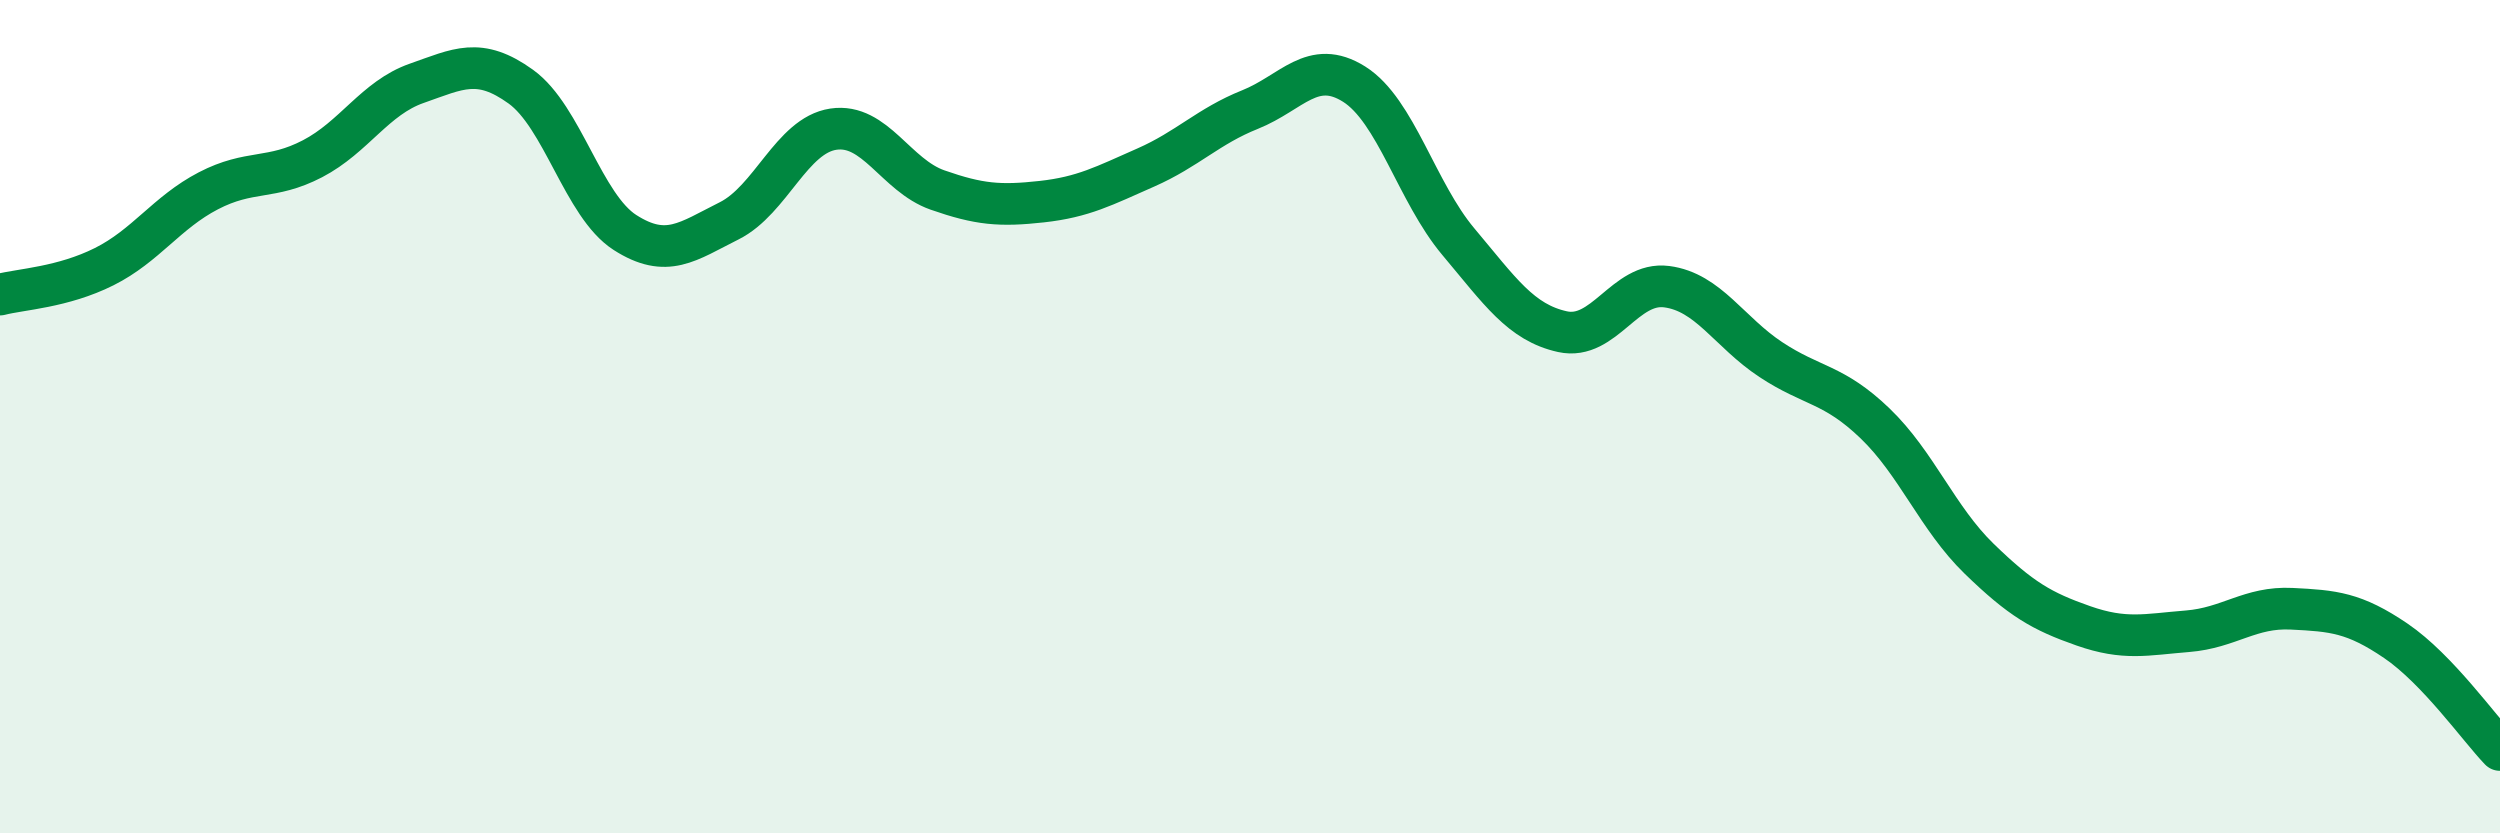
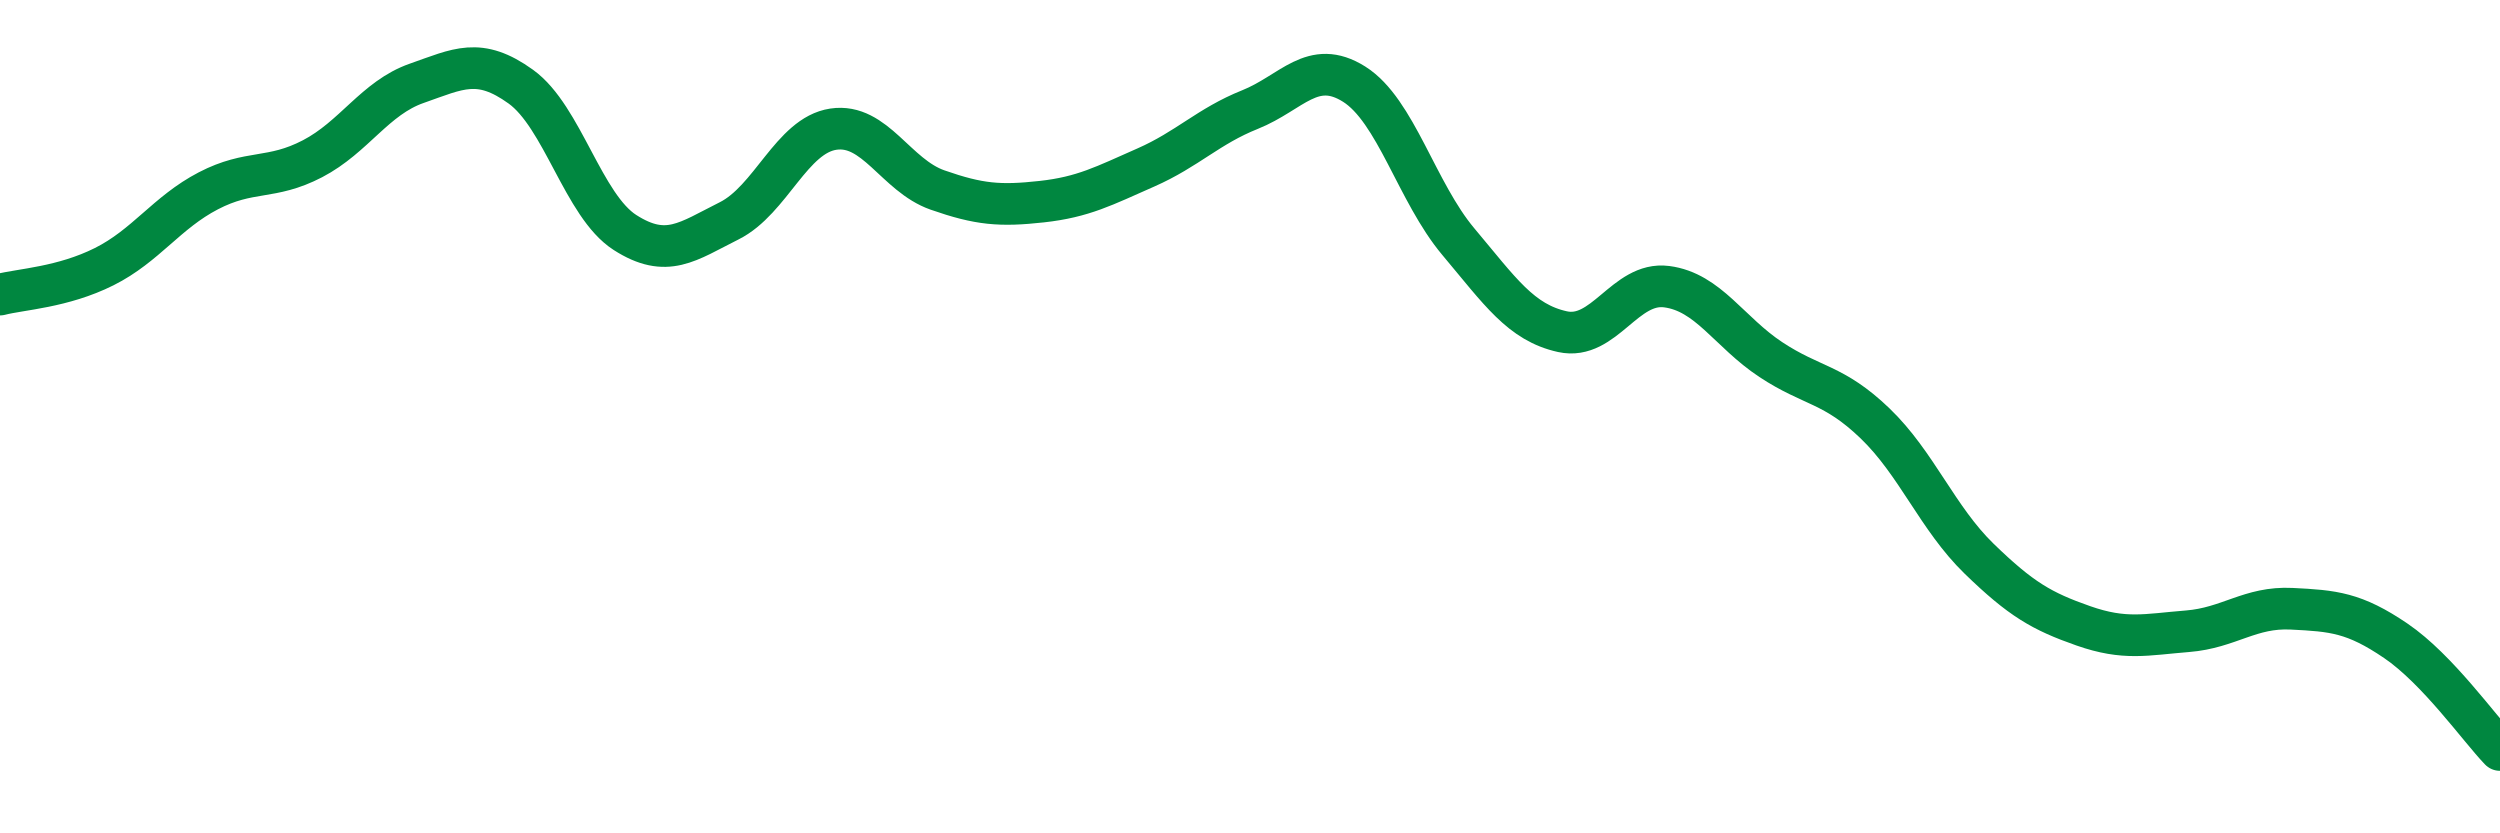
<svg xmlns="http://www.w3.org/2000/svg" width="60" height="20" viewBox="0 0 60 20">
-   <path d="M 0,7.07 C 0.5,6.94 1.5,6.9 2.5,6.4 C 3.5,5.9 4,5.1 5,4.58 C 6,4.06 6.5,4.33 7.5,3.81 C 8.5,3.29 9,2.35 10,2 C 11,1.65 11.5,1.36 12.5,2.08 C 13.5,2.8 14,4.94 15,5.58 C 16,6.22 16.5,5.8 17.5,5.3 C 18.5,4.8 19,3.25 20,3.1 C 21,2.95 21.5,4.21 22.5,4.56 C 23.5,4.91 24,4.95 25,4.84 C 26,4.73 26.5,4.46 27.5,4.02 C 28.5,3.58 29,3.03 30,2.63 C 31,2.23 31.5,1.39 32.5,2.02 C 33.5,2.65 34,4.61 35,5.8 C 36,6.99 36.5,7.74 37.5,7.96 C 38.5,8.18 39,6.75 40,6.88 C 41,7.01 41.5,7.97 42.5,8.63 C 43.5,9.29 44,9.2 45,10.16 C 46,11.12 46.5,12.44 47.5,13.41 C 48.5,14.38 49,14.67 50,15.02 C 51,15.37 51.5,15.23 52.5,15.15 C 53.5,15.07 54,14.56 55,14.61 C 56,14.66 56.5,14.7 57.5,15.38 C 58.5,16.06 59.5,17.48 60,18L60 20L0 20Z" fill="#008740" opacity="0.1" stroke-linecap="round" stroke-linejoin="round" />
  <path d="M 0,7.07 C 0.5,6.94 1.5,6.9 2.5,6.4 C 3.5,5.9 4,5.1 5,4.58 C 6,4.06 6.5,4.33 7.5,3.81 C 8.5,3.29 9,2.35 10,2 C 11,1.65 11.5,1.36 12.5,2.08 C 13.5,2.8 14,4.94 15,5.58 C 16,6.22 16.5,5.8 17.5,5.3 C 18.5,4.8 19,3.25 20,3.1 C 21,2.95 21.5,4.21 22.5,4.56 C 23.5,4.91 24,4.95 25,4.84 C 26,4.73 26.5,4.46 27.5,4.02 C 28.5,3.58 29,3.03 30,2.63 C 31,2.23 31.5,1.39 32.5,2.02 C 33.5,2.65 34,4.61 35,5.8 C 36,6.99 36.5,7.74 37.5,7.96 C 38.5,8.18 39,6.75 40,6.88 C 41,7.01 41.5,7.97 42.5,8.63 C 43.5,9.29 44,9.2 45,10.16 C 46,11.12 46.5,12.44 47.5,13.41 C 48.5,14.38 49,14.67 50,15.02 C 51,15.37 51.5,15.23 52.5,15.15 C 53.5,15.07 54,14.56 55,14.61 C 56,14.66 56.5,14.7 57.5,15.38 C 58.5,16.06 59.5,17.48 60,18" stroke="#008740" stroke-width="1" fill="none" stroke-linecap="round" stroke-linejoin="round" />
</svg>